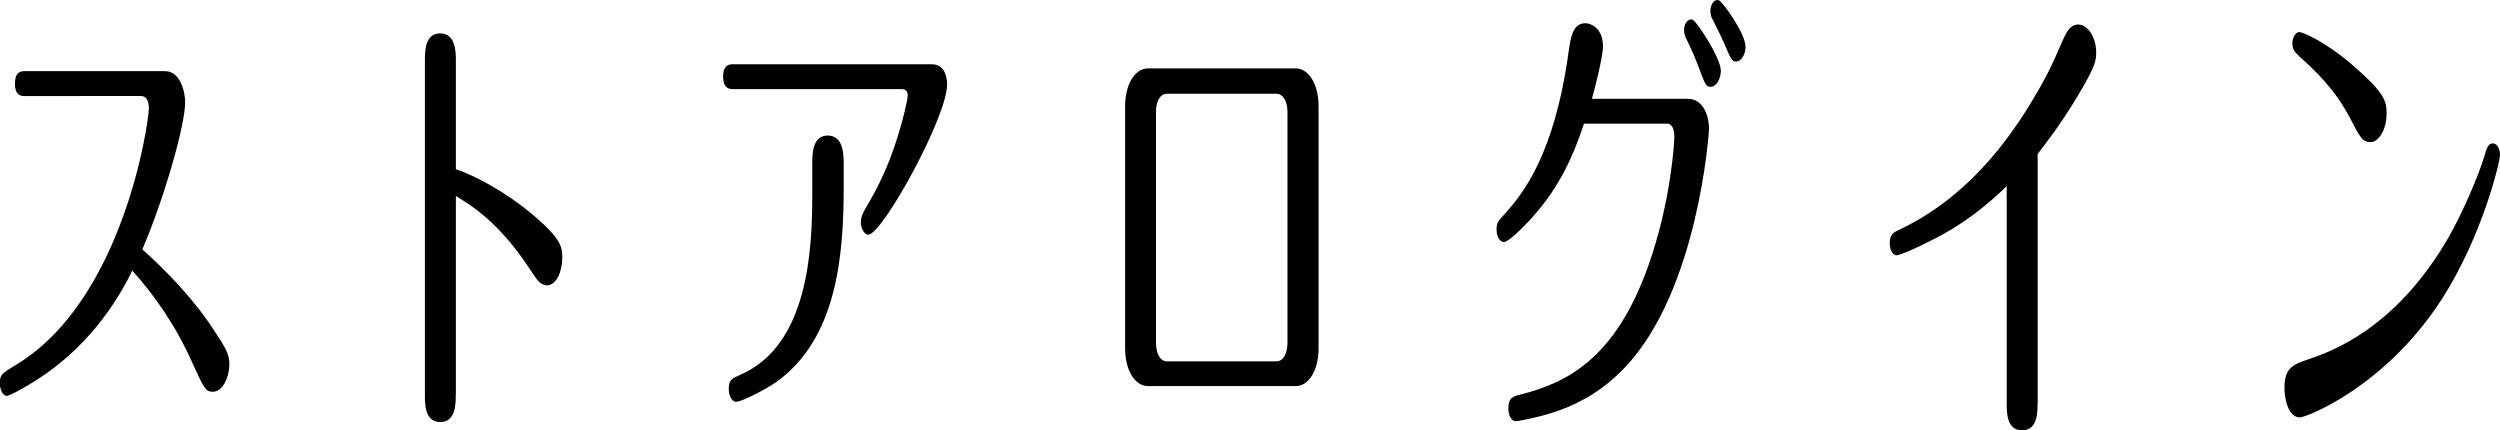
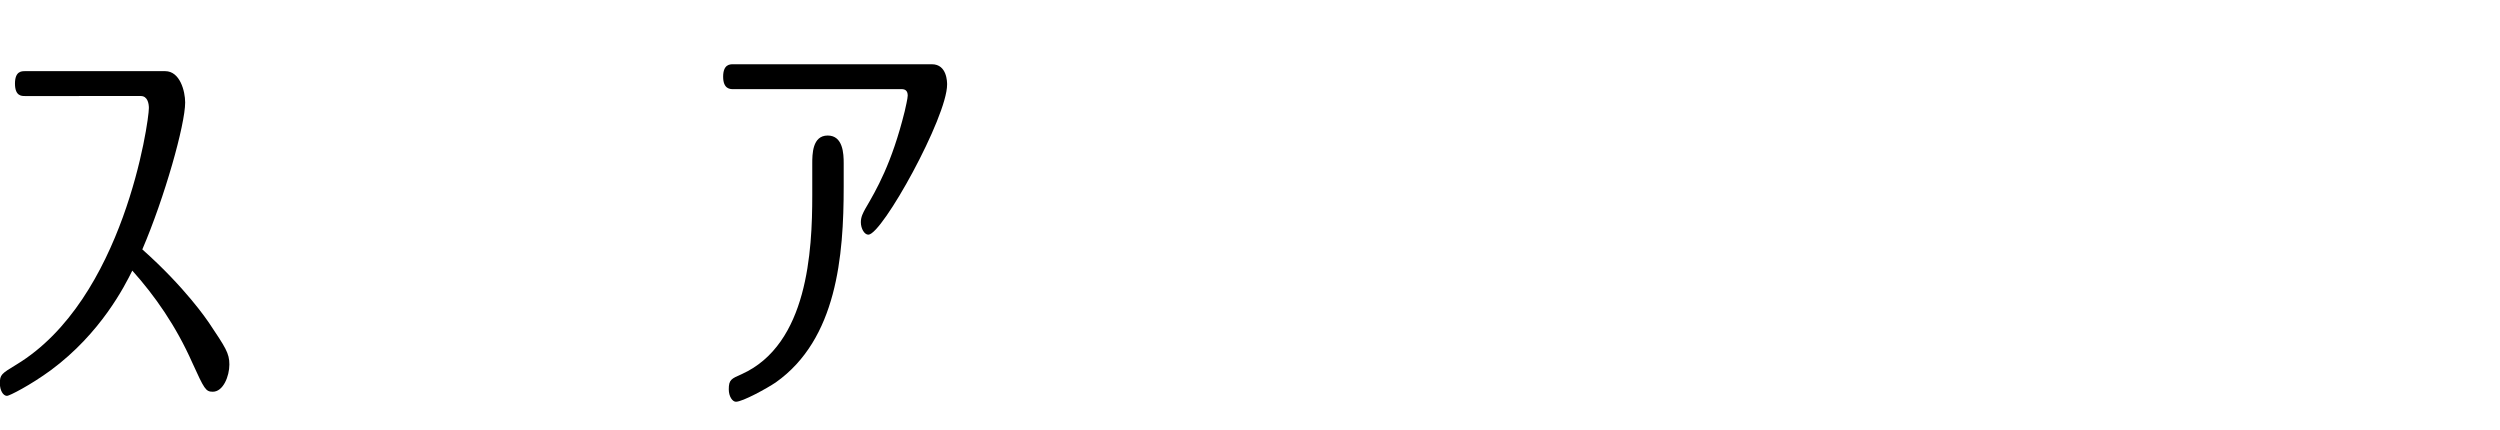
<svg xmlns="http://www.w3.org/2000/svg" id="_レイヤー_2" viewBox="0 0 217.11 37.37">
  <defs>
    <style>.cls-1{fill:#000;stroke-width:0px;}</style>
  </defs>
  <g id="_レイヤー_1-2">
    <path class="cls-1" d="M2.16,8.34c-.29,0-.86,0-.86-1.08s.58-1.08.86-1.08h12.19c1.27,0,1.73,1.72,1.73,2.72,0,1.92-1.78,8.24-3.72,12.76,3.74,3.32,5.64,6.16,5.78,6.36,1.44,2.16,1.78,2.64,1.78,3.64s-.53,2.36-1.44,2.36c-.62,0-.74-.24-1.78-2.52-1.42-3.2-3.24-5.8-5.21-8-.67,1.36-2.74,5.44-7.06,8.64-1.8,1.32-3.62,2.24-3.82,2.24-.34,0-.62-.48-.62-1.08,0-.76.12-.84,1.44-1.64,9.31-5.64,11.5-21.08,11.5-22.28,0-.4-.12-1.04-.7-1.04H2.16Z" />
-     <path class="cls-1" d="M39.58,34.25c0,.84,0,2.4-1.34,2.4s-1.34-1.52-1.34-2.36V5.3c0-.84,0-2.4,1.32-2.4s1.37,1.52,1.37,2.36v9.44c1.63.52,4.34,2,6.5,3.8,2.69,2.24,2.74,2.96,2.74,3.88,0,1.16-.5,2.4-1.32,2.4-.58,0-.89-.48-1.49-1.4-2.66-4.04-4.99-5.48-6.43-6.36v17.24Z" />
    <path class="cls-1" d="M80.93,5.58c1.32,0,1.32,1.56,1.32,1.76,0,2.84-5.64,13.04-6.84,13.04-.34,0-.65-.52-.65-1.08,0-.48.19-.8.38-1.16.98-1.68,2.3-3.92,3.43-8.48.07-.32.26-1.12.26-1.36,0-.44-.24-.56-.53-.56h-14.64c-.24,0-.86,0-.86-1.08s.6-1.08.86-1.08h17.26ZM73.27,16.21c0,6-.58,13.24-5.9,17-.77.52-2.88,1.68-3.46,1.68-.29,0-.62-.44-.62-1.08,0-.84.22-.92,1.13-1.32,5.74-2.6,6.12-10.72,6.12-15.52v-2.76c0-.8,0-2.44,1.34-2.44s1.39,1.6,1.39,2.4v2.04Z" />
-     <path class="cls-1" d="M114.51,30.25c0,1.92-.86,3.28-1.99,3.28h-12.82c-1.08,0-1.99-1.28-1.99-3.28V9.22c0-1.84.82-3.28,1.99-3.28h12.82c1.1,0,1.99,1.32,1.99,3.28v21.04ZM101.35,8.14c-.58,0-.96.6-.96,1.6v20.04c0,.92.36,1.6.96,1.6h9.5c.65,0,.96-.8.96-1.6V9.74c0-1-.41-1.6-.96-1.6h-9.5Z" />
-     <path class="cls-1" d="M146.57,8.58c1.44,0,1.85,1.64,1.85,2.6,0,.32-.94,14.04-7.3,20.72-2.04,2.16-4.51,3.6-7.85,4.36-.31.08-1.42.32-1.63.32-.34,0-.65-.44-.65-1.08,0-.96.38-1.08,1.08-1.24,3.86-1,8.19-2.96,11.11-11.28,1.97-5.56,2.23-10.84,2.23-11.08,0-1.08-.48-1.16-.6-1.16h-7.25c-1.01,3.08-2.23,5.52-4.2,7.8-.77.92-2.33,2.48-2.74,2.48-.38,0-.65-.48-.65-1.08s.12-.72.67-1.32c1.58-1.76,4.34-5.08,5.59-14.16.17-1.2.36-2.44,1.44-2.44.62,0,1.54.56,1.54,2,0,.96-.79,3.96-.96,4.56h8.3ZM149.45,6.1c0,.76-.41,1.44-.89,1.44-.38,0-.48-.2-.94-1.44-.38-1.04-.79-1.96-1.15-2.68-.12-.24-.22-.48-.22-.8,0-.6.38-1.04.72-.92.38.12,2.47,3.36,2.47,4.4ZM151.59,4.06c0,.68-.38,1.28-.82,1.28-.36,0-.43-.16-1.1-1.72-.05-.12-.6-1.28-.91-1.88-.1-.16-.22-.4-.22-.8,0-.52.31-1.04.72-.92.31.08,2.33,2.88,2.33,4.04Z" />
-     <path class="cls-1" d="M176.95,35.05c0,.76,0,2.32-1.34,2.32s-1.34-1.52-1.34-2.36v-18.84c-3.02,2.92-5.45,4.16-6.58,4.72-1.22.64-2.69,1.28-2.98,1.28-.34,0-.6-.48-.6-1.04,0-.8.38-.96.7-1.12,6.65-3.08,10.42-9,12.43-12.56.72-1.28.94-1.76,1.94-4.04.26-.56.58-1.28,1.3-1.28.86,0,1.56,1.16,1.56,2.4,0,.68,0,1.16-1.7,3.96-1.42,2.36-2.62,3.88-3.38,4.88v21.68Z" />
-     <path class="cls-1" d="M200.45,31.21c1.87-.64,7.58-2.56,12.24-10.68,1.1-1.92,2.54-5.2,3.1-7.08.14-.52.29-1,.7-1,.36,0,.62.48.62,1,0,.64-1.56,7.08-5.02,12.48-4.97,7.72-11.83,10.32-12.36,10.32-.98,0-1.34-1.56-1.34-2.56,0-1.76.77-2.04,2.06-2.48ZM204.07,10.22c-1.32-2.48-2.88-3.96-4.34-5.28-.38-.36-.65-.6-.65-1.16s.31-1,.6-1c.24,0,2.18.76,4.58,2.84,2.9,2.48,3,3.2,3,4.24,0,1.48-.74,2.48-1.37,2.48-.72,0-.91-.36-1.82-2.12Z" />
  </g>
</svg>